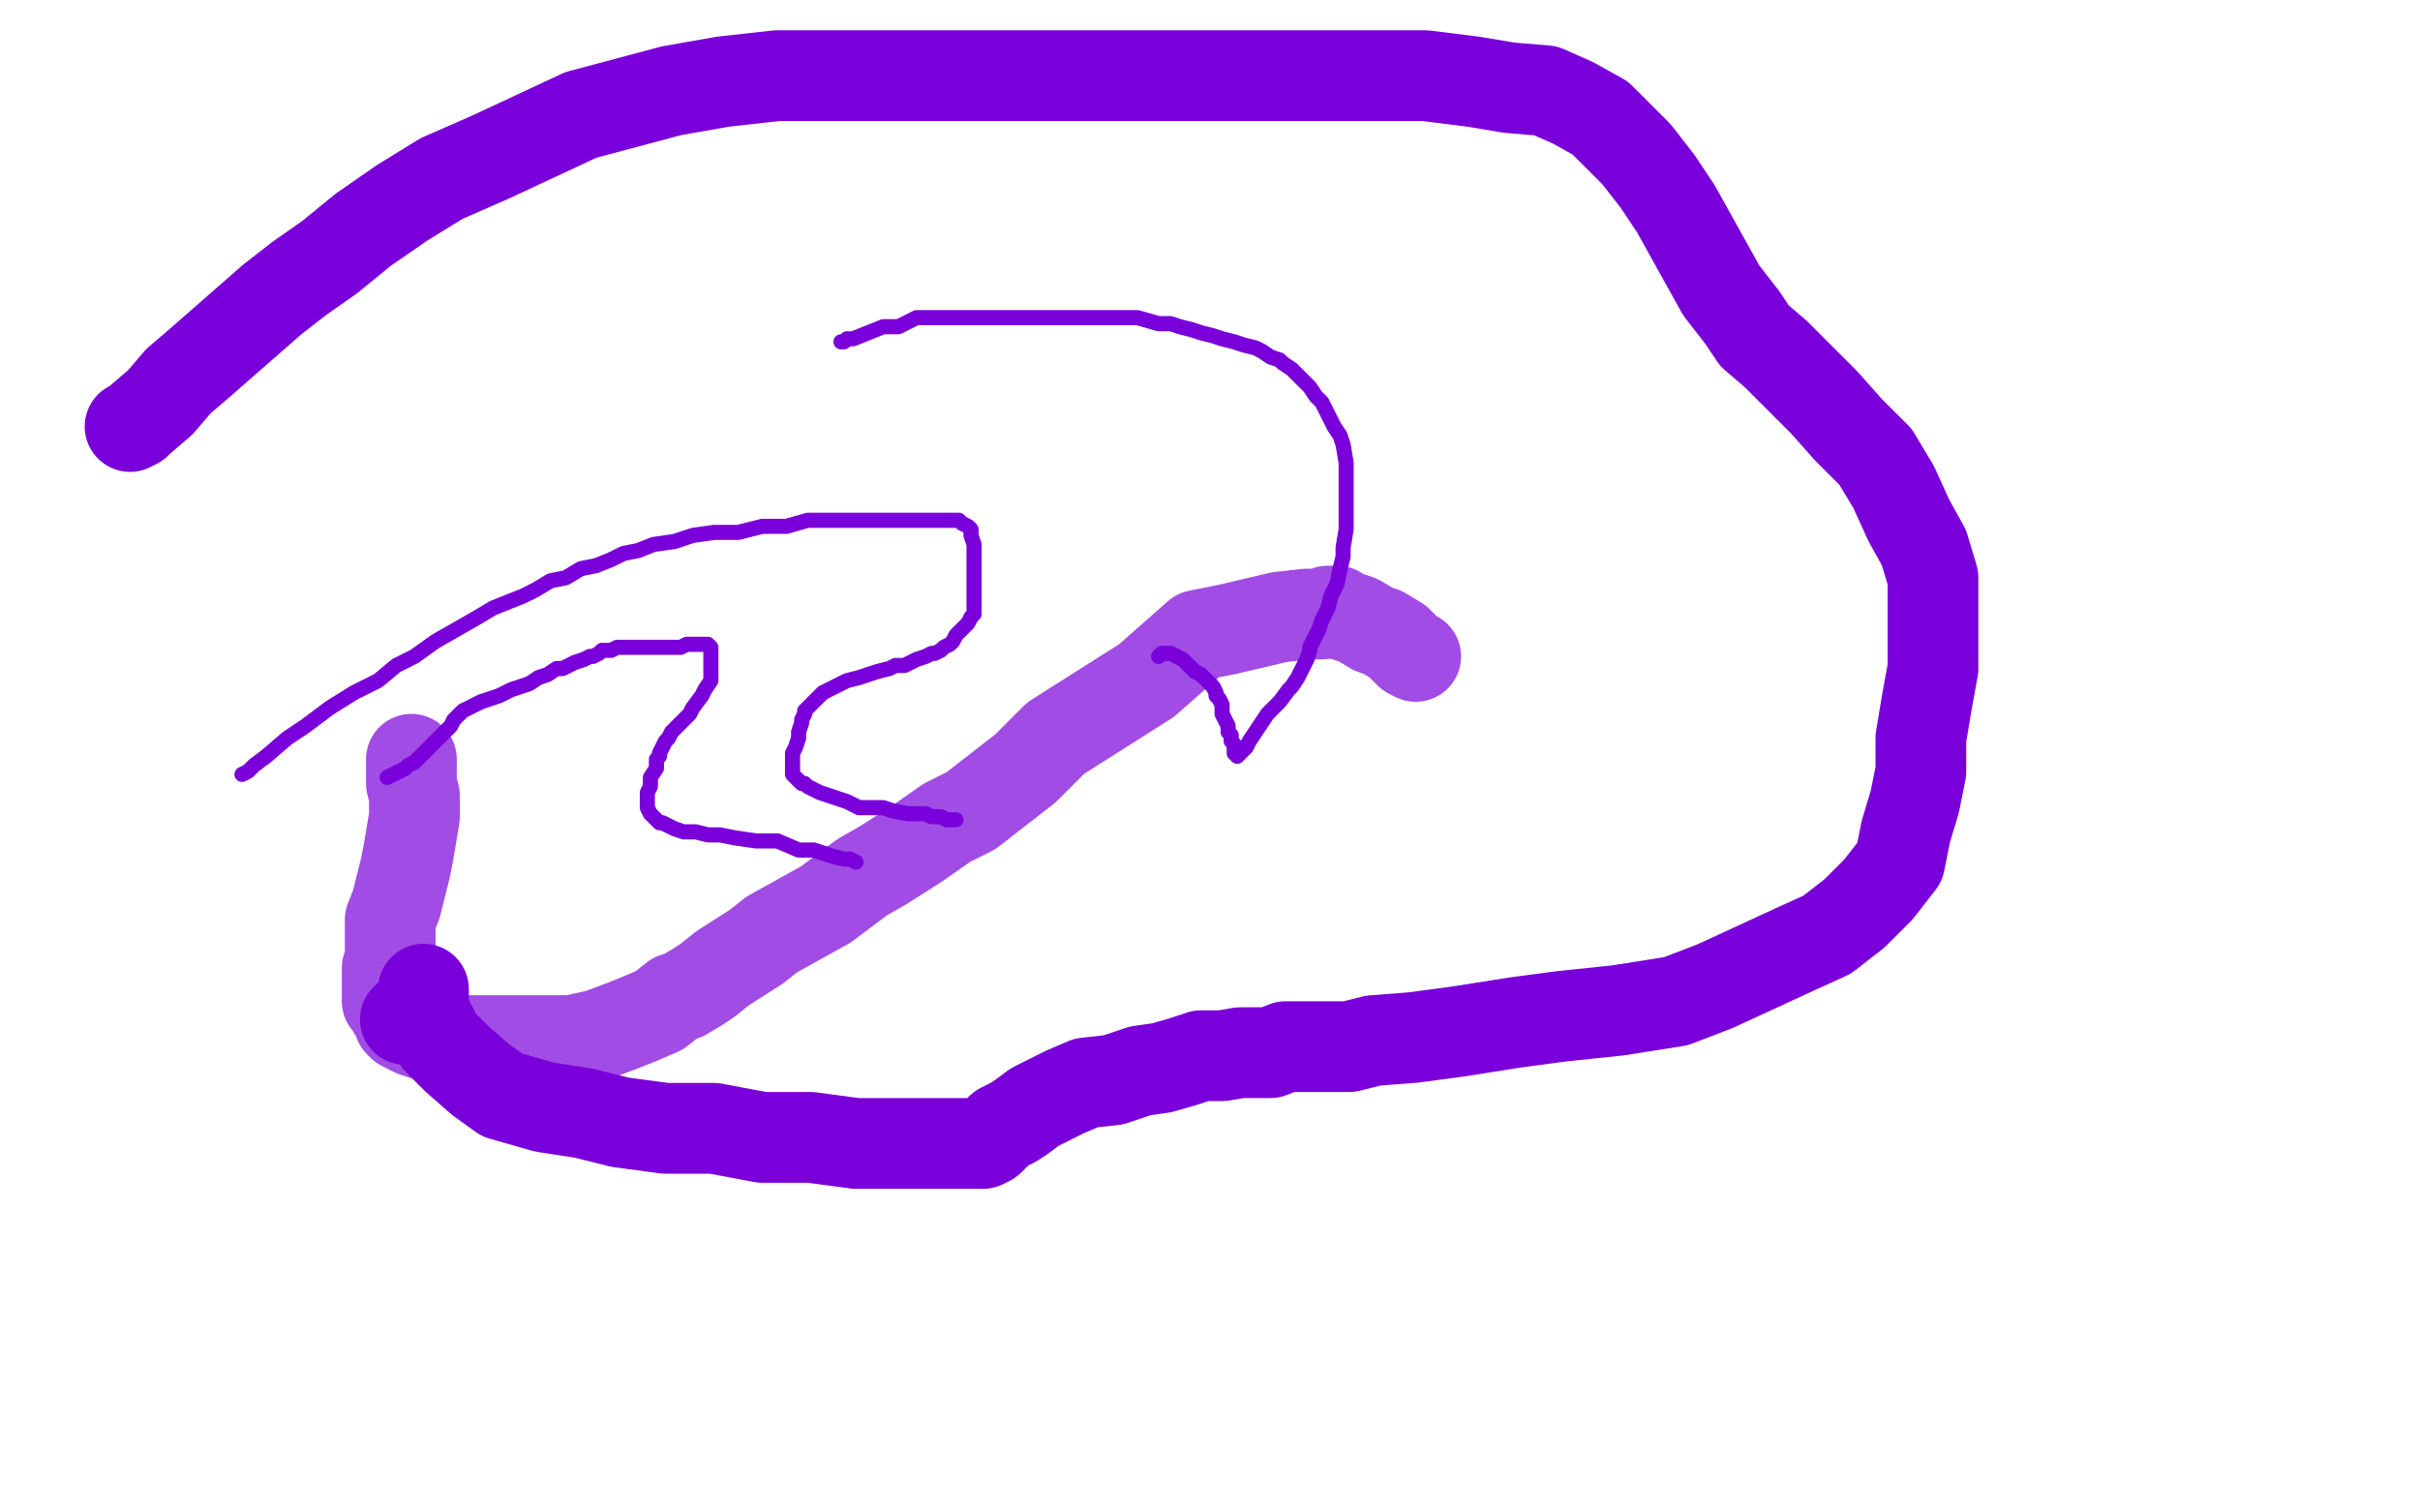
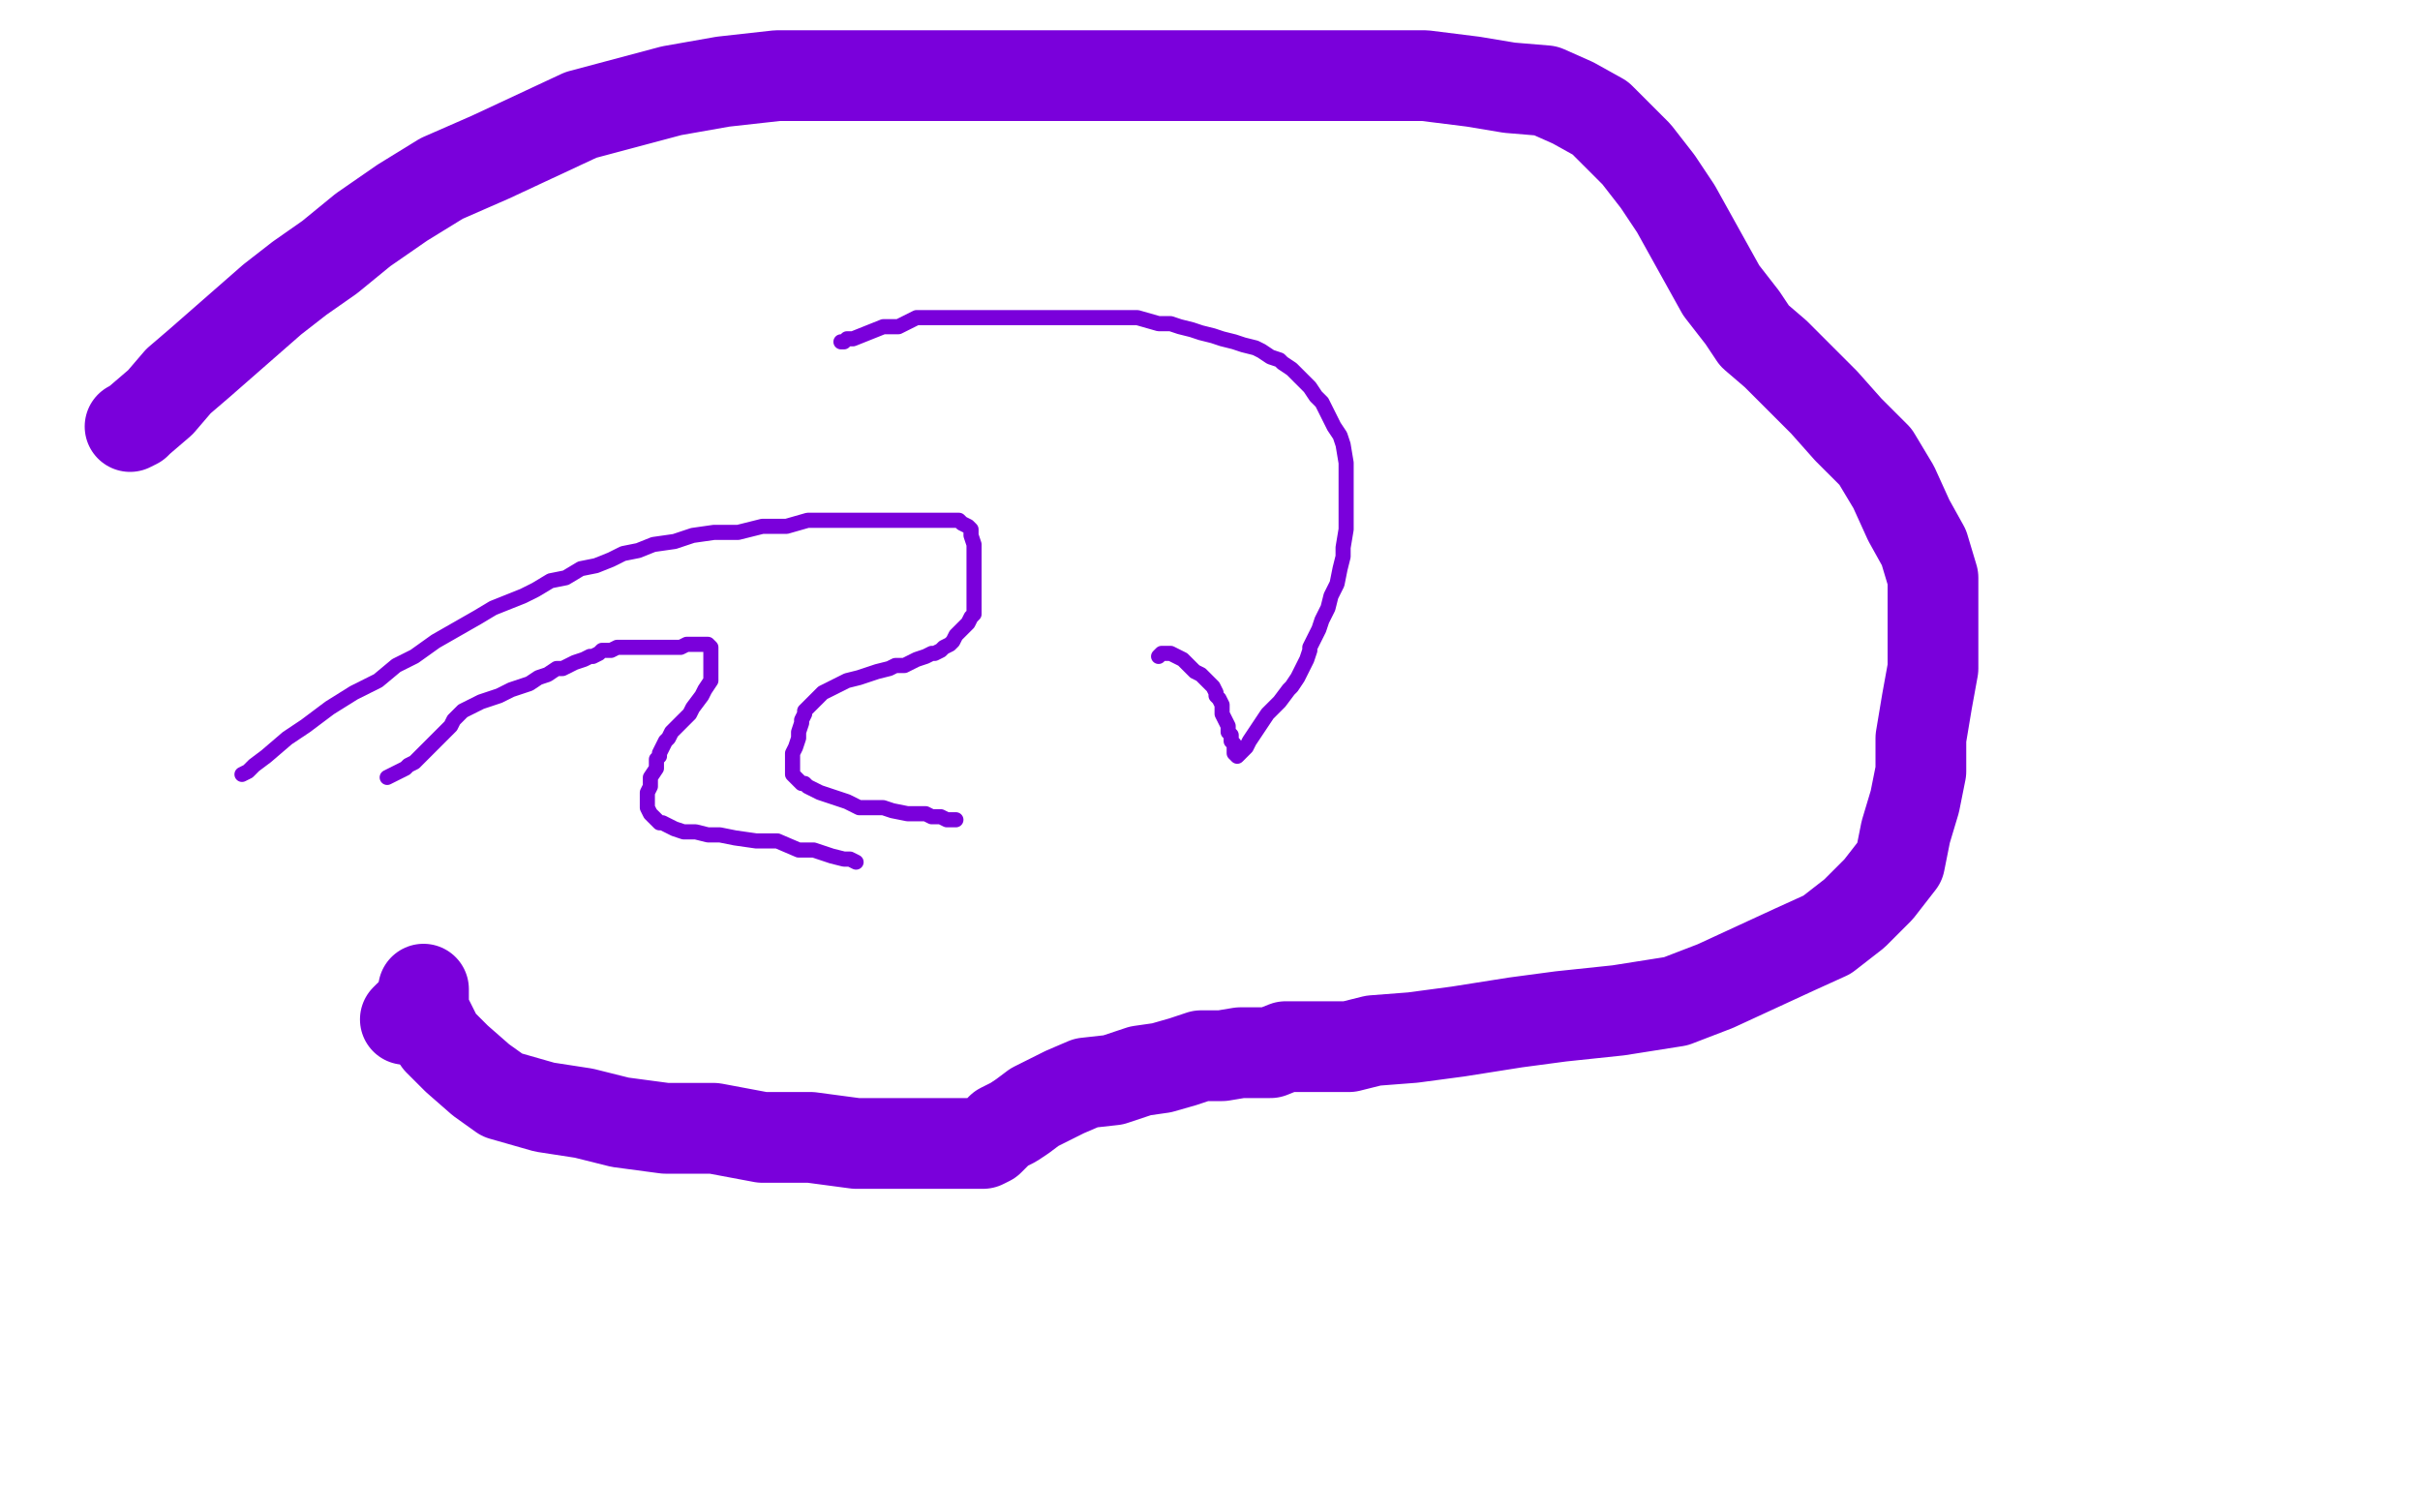
<svg xmlns="http://www.w3.org/2000/svg" width="800" height="500" version="1.1" style="stroke-antialiasing: false">
  <desc>This SVG has been created on https://colorillo.com/</desc>
  <rect x="0" y="0" width="800" height="500" style="fill: rgb(255,255,255); stroke-width:0" />
  <polyline points="80,256 82,255 82,255 84,253 84,253 88,250 88,250 95,244 95,244 101,240 101,240 109,234 109,234 117,229 117,229 125,225 125,225 131,220 131,220 137,217 137,217 144,212 144,212 151,208 151,208 158,204 158,204 163,201 168,199 173,197 177,195 182,192 187,191 192,188 197,187 202,185 206,183 211,182 216,180 223,179 229,177 236,176 244,176 252,174 260,174 267,172 274,172 282,172 289,172 295,172 301,172 306,172 311,172 313,172 315,172 317,172 318,173 320,174 321,175 321,177 322,180 322,182 322,185 322,188 322,191 322,194 322,197 322,199 322,201 322,203 321,204 320,206 318,208 317,209 316,210 315,212 314,213 312,214 311,215 309,216 308,216 306,217 303,218 301,219 299,220 296,220 294,221 290,222 287,223 284,224 280,225 278,226 274,228 272,229 271,230 270,231 268,233 267,234 266,235 266,236 265,238 265,239 264,242 264,244 263,247 262,249 262,251 262,252 262,253 262,254 262,255 262,256 263,257 264,258 265,259 266,259 267,260 269,261 271,262 274,263 277,264 280,265 284,267 287,267 292,267 295,268 300,269 302,269 306,269 308,270 311,270 313,271 314,271 315,271 316,271" style="fill: none; stroke: #7a00db; stroke-width: 5; stroke-linejoin: round; stroke-linecap: round; stroke-antialiasing: false; stroke-antialias: 0; opacity: 1.0" />
  <polyline points="128,257 130,256 130,256 132,255 132,255 134,254 134,254 135,253 135,253 137,252 137,252 138,251 138,251 139,250 139,250 140,249 140,249 141,248 141,248 142,247 142,247 144,245 145,244 146,243 147,242 148,241 149,240 150,238 151,237 153,235 157,233 159,232 162,231 165,230 169,228 172,227 175,226 178,224 181,223 184,221 186,221 188,220 190,219 193,218 195,217 196,217 198,216 199,215 202,215 204,214 206,214 209,214 210,214 212,214 214,214 217,214 219,214 221,214 223,214 225,214 227,213 228,213 230,213 231,213 232,213 233,213 234,213 235,214 235,215 235,217 235,220 235,223 235,225 233,228 232,230 229,234 228,236 226,238 224,240 222,242 221,244 220,245 219,247 218,249 218,250 217,251 217,253 217,254 215,257 215,258 215,260 214,262 214,263 214,264 214,265 214,266 214,267 215,269 216,270 217,271 218,272 219,272 221,273 223,274 226,275 230,275 234,276 238,276 243,277 250,278 257,278 264,281 269,281 272,282 275,283 279,284 281,284 283,285" style="fill: none; stroke: #7a00db; stroke-width: 5; stroke-linejoin: round; stroke-linecap: round; stroke-antialiasing: false; stroke-antialias: 0; opacity: 1.0" />
  <polyline points="383,217 384,216 384,216 385,216 385,216 387,216 387,216 389,217 389,217 391,218 391,218 392,219 392,219 394,221 394,221 395,222 395,222 397,223 397,223 398,224 398,224 399,225 399,225 400,226 401,227 402,229 402,230 403,231 404,233 404,236 405,238 406,240 406,242 407,243 407,245 408,246 408,247 408,248 408,249 409,250 410,249 412,247 413,245 415,242 417,239 419,236 421,234 423,232 426,228 427,227 429,224 430,222 431,220 432,218 433,215 433,214 434,212 436,208 437,205 439,201 440,197 442,193 443,188 444,184 444,181 445,175 445,170 445,166 445,164 445,161 445,157 445,155 445,153 444,147 443,144 441,141 439,137 437,133 435,131 433,128 430,125 428,123 427,122 424,120 423,119 420,118 417,116 415,115 411,114 408,113 404,112 401,111 397,110 394,109 390,108 387,107 383,107 376,105 368,105 360,105 353,105 346,105 338,105 332,105 324,105 318,105 311,105 303,105 297,108 292,108 287,110 282,112 280,112 279,113 278,113" style="fill: none; stroke: #7a00db; stroke-width: 5; stroke-linejoin: round; stroke-linecap: round; stroke-antialiasing: false; stroke-antialias: 0; opacity: 1.0" />
  <polyline points="134,337 135,336 135,336 136,336 136,336 138,335 138,335 139,334 139,334" style="fill: none; stroke: #7a00db; stroke-width: 30; stroke-linejoin: round; stroke-linecap: round; stroke-antialiasing: false; stroke-antialias: 0; opacity: 1.0" />
  <polyline points="140,327 140,330 140,330 140,334 140,334 142,338 142,338 145,344 145,344 151,350 151,350 159,357 159,357 166,362 166,362 180,366 180,366 193,368 193,368 205,371 205,371 220,373 220,373 236,373 236,373 252,376 252,376 268,376 283,378 296,378 307,378 314,378 319,378 324,378 325,378 327,377 329,375 331,373 335,371 338,369 342,366 346,364 352,361 359,358 368,357 377,354 384,353 391,351 397,349 404,349 410,348 415,348 420,348 425,346 430,346 435,346 437,346 439,346 440,346 442,346 446,346 454,344 467,343 482,341 501,338 516,336 535,334 554,331 567,326 580,320 593,314 604,309 613,302 621,294 628,285 630,275 633,265 635,255 635,244 637,232 639,221 639,213 639,203 639,191 636,181 631,172 626,161 620,151 611,142 603,133 595,125 587,117 580,111 576,105 569,96 564,87 559,78 554,69 548,60 541,51 535,45 529,39 520,34 511,30 499,29 487,27 471,25 455,25 438,25 420,25 399,25 377,25 355,25 334,25 314,25 294,25 275,25 257,25 239,27 222,30 207,34 192,38 177,45 162,52 146,59 133,67 120,76 109,85 99,92 90,99 82,106 74,113 66,120 59,126 53,133 46,139 45,140 43,141" style="fill: none; stroke: #7a00db; stroke-width: 30; stroke-linejoin: round; stroke-linecap: round; stroke-antialiasing: false; stroke-antialias: 0; opacity: 1.0" />
-   <polyline points="136,251 136,254 136,254 136,256 136,256 136,259 136,259 137,263 137,263 137,270 137,270 135,282 135,282 134,287 134,287 131,299 131,299 129,304 129,316 129,317 128,320 128,321 128,323 128,324 128,325 128,327 128,328 128,329 128,330 128,331 129,332 130,334 131,335 132,338 133,339 137,341 140,342 147,344 152,344 163,344 170,344 184,344 189,344 198,342 206,339 211,337 218,334 223,330 226,329 231,326 234,324 239,320 250,313 255,309 273,299 285,290 292,286 303,279 313,272 321,268 339,254 349,244 379,225 396,210 406,208 423,204 432,203 435,203 437,203 439,202 440,202 442,202 443,203 449,205 454,208 457,209 462,212 466,216 468,217" style="fill: none; stroke: #7a00db; stroke-width: 30; stroke-linejoin: round; stroke-linecap: round; stroke-antialiasing: false; stroke-antialias: 0; opacity: 0.7" />
</svg>